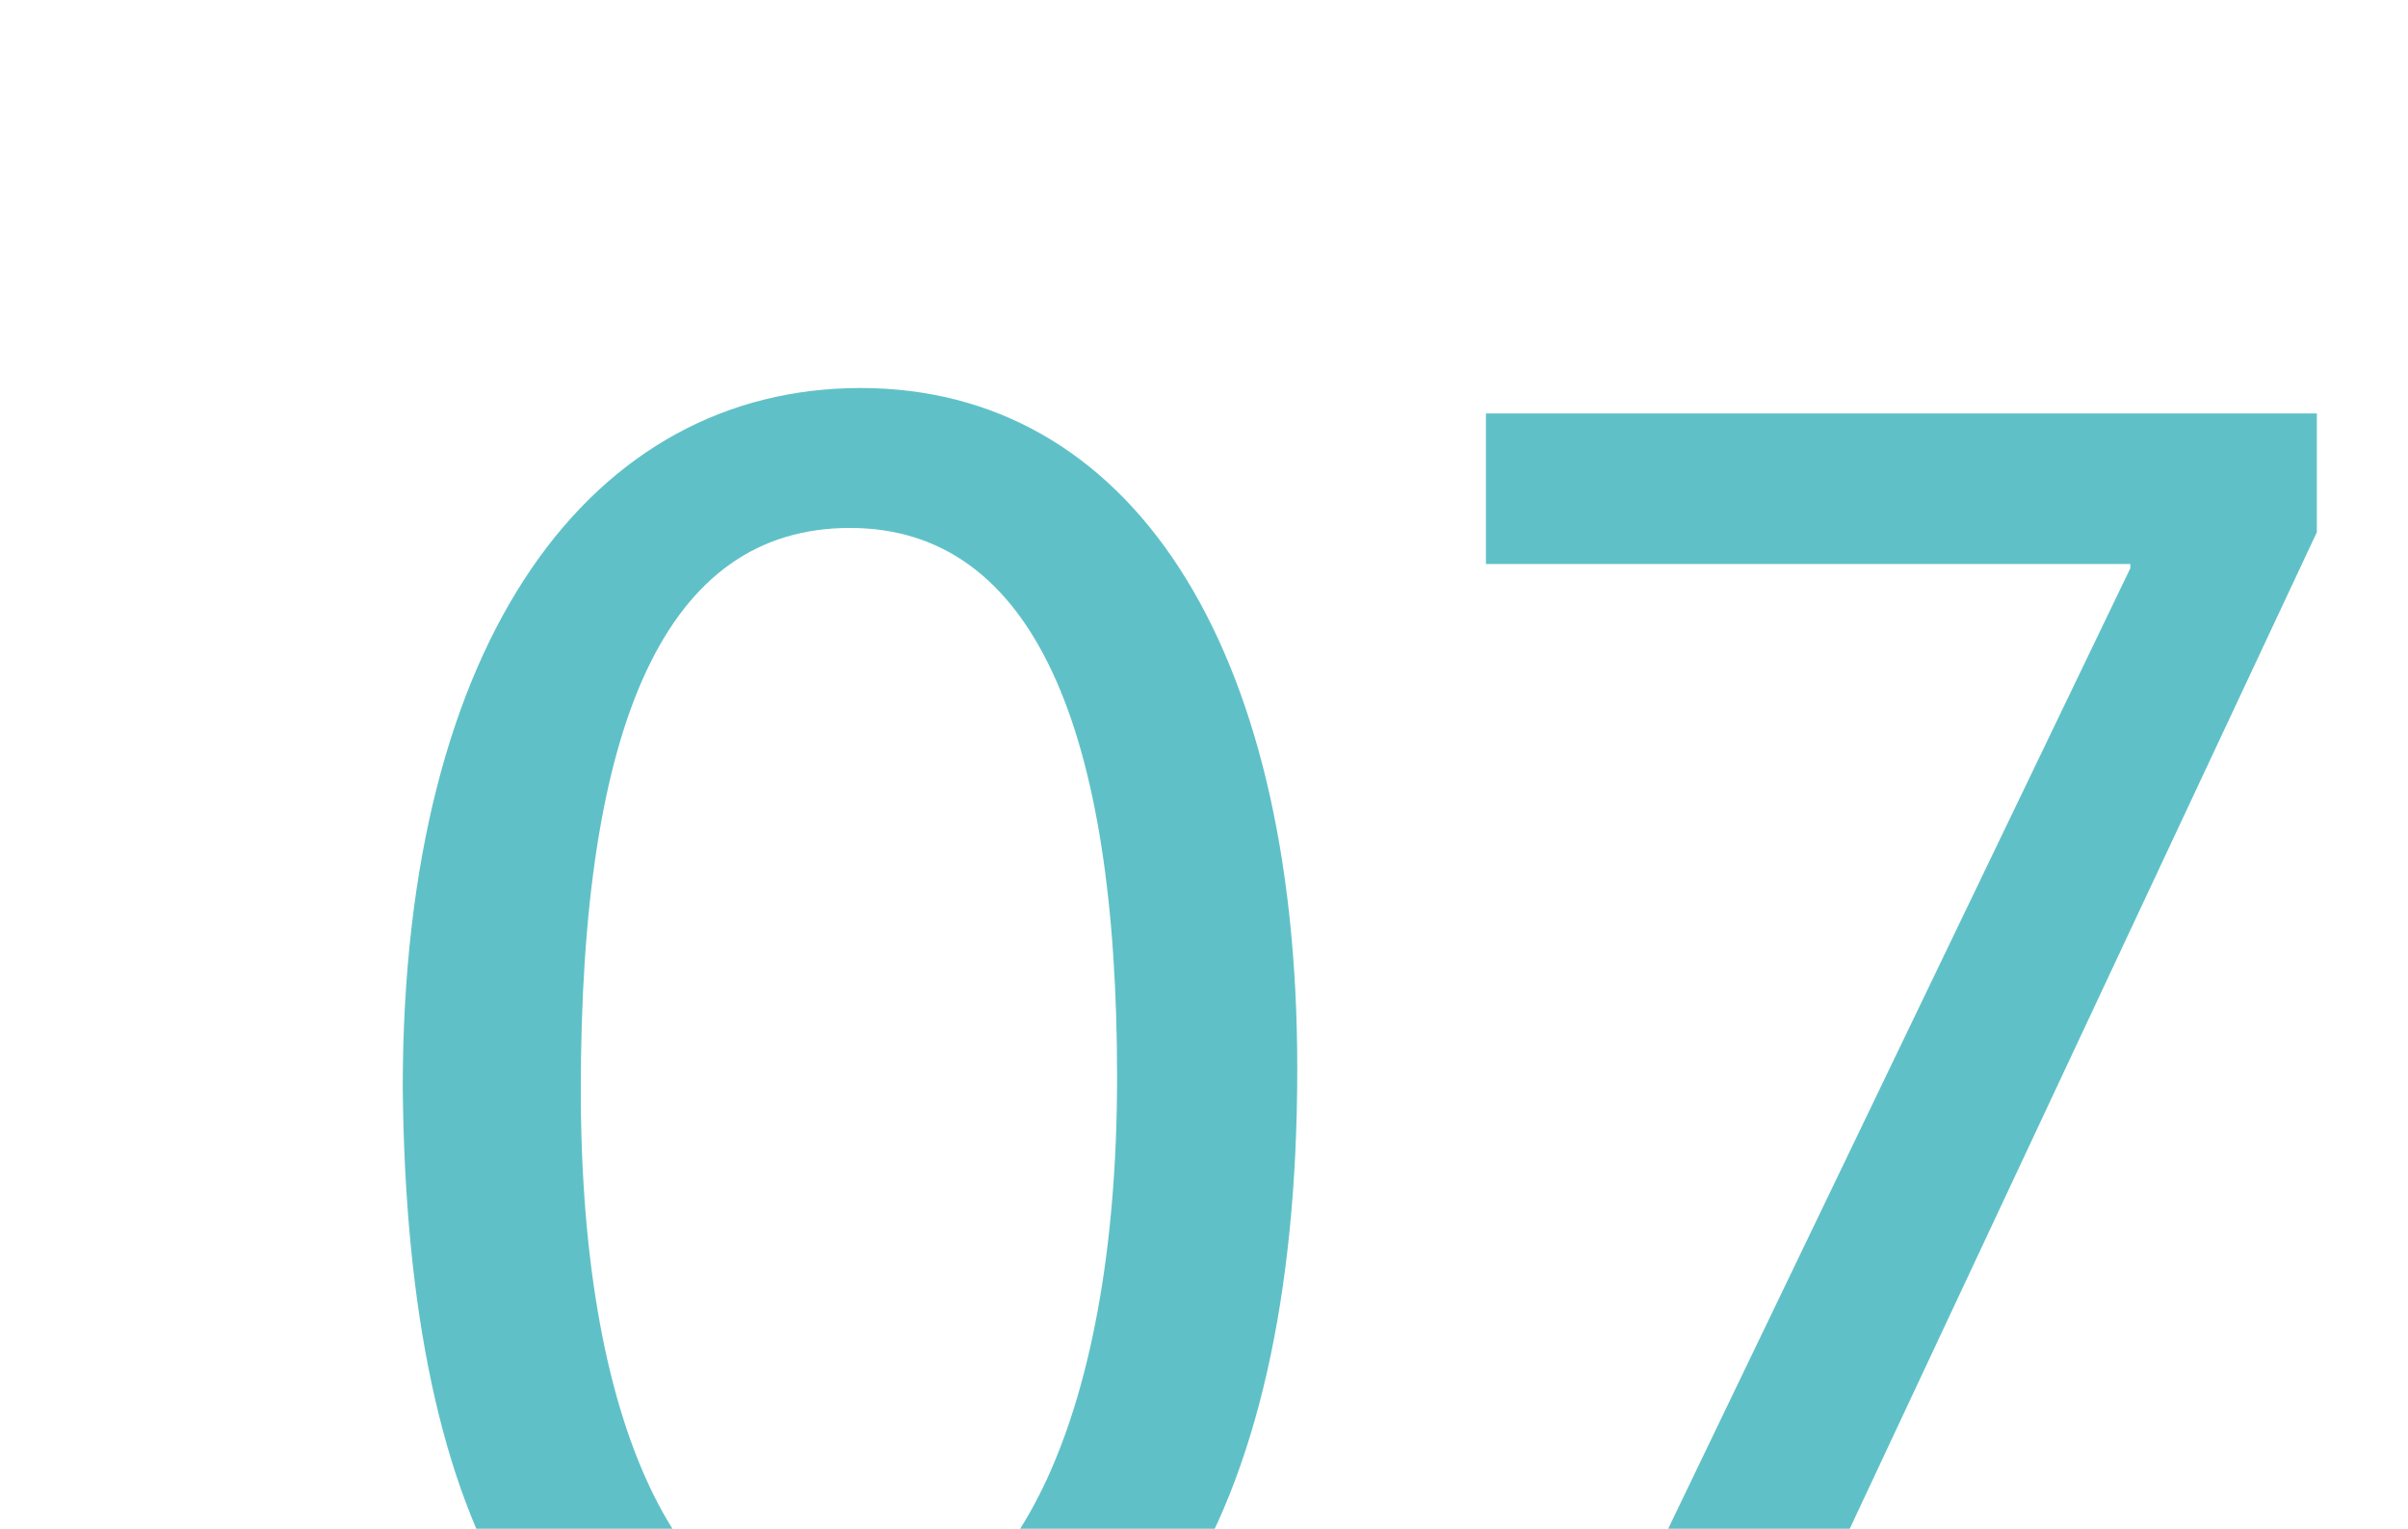
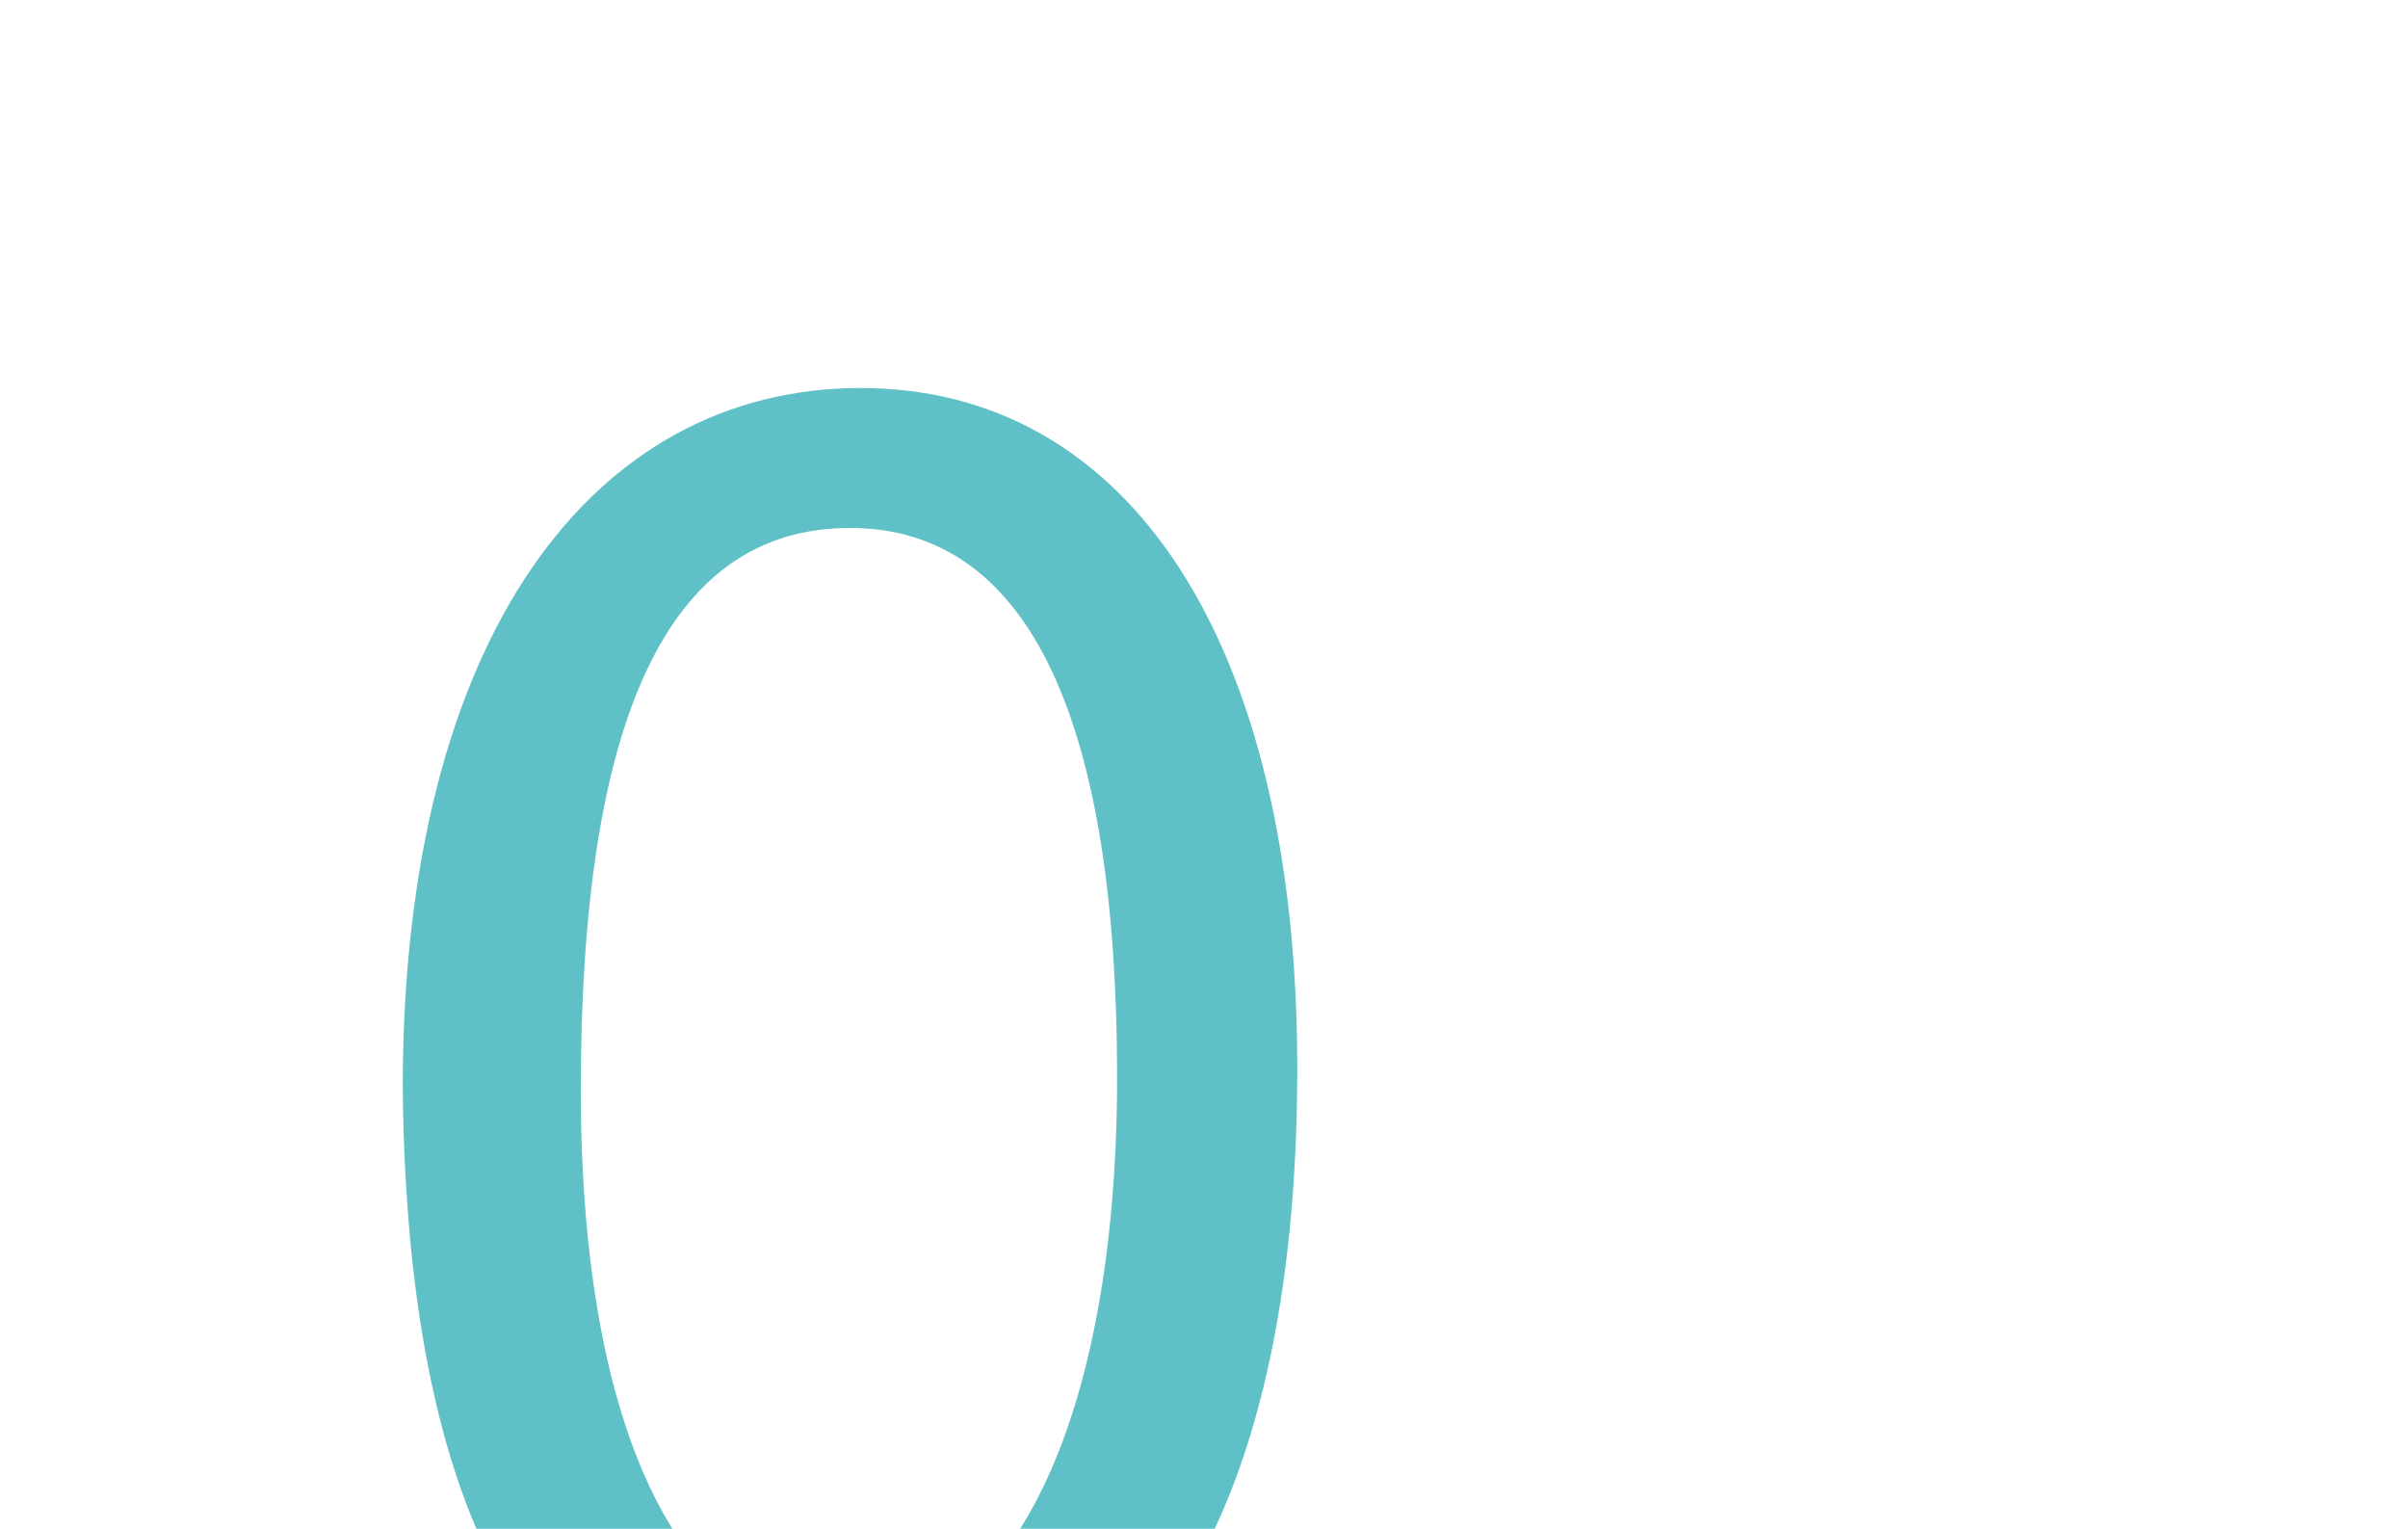
<svg xmlns="http://www.w3.org/2000/svg" id="_レイヤー_2" version="1.1" viewBox="0 0 113.6 72.1">
  <defs>
    <style>
      .st0 {
        fill: none;
      }

      .st1 {
        fill: #5fc1c7;
      }

      .st2 {
        clip-path: url(#clippath);
      }
    </style>
    <clipPath id="clippath">
      <rect class="st0" width="113.6" height="72.1" />
    </clipPath>
  </defs>
  <g id="design">
    <g class="st2">
      <g>
        <path class="st1" d="M61.2,50.4c0,21.6-7.8,33.5-21.6,33.5s-20.4-11.6-20.6-32.6c0-21.3,9-33,21.6-33s20.6,11.9,20.6,32.1h0ZM27.4,51.4c0,16.5,5,25.9,12.6,25.9s12.7-10.2,12.7-26.5-3.9-25.9-12.6-25.9-12.7,9.2-12.7,26.5Z" />
-         <path class="st1" d="M109.3,19.4v5.7l-27.1,57.8h-8.7l27-56.1v-.2h-30.4v-7.1s39.2,0,39.2,0Z" />
      </g>
    </g>
  </g>
</svg>